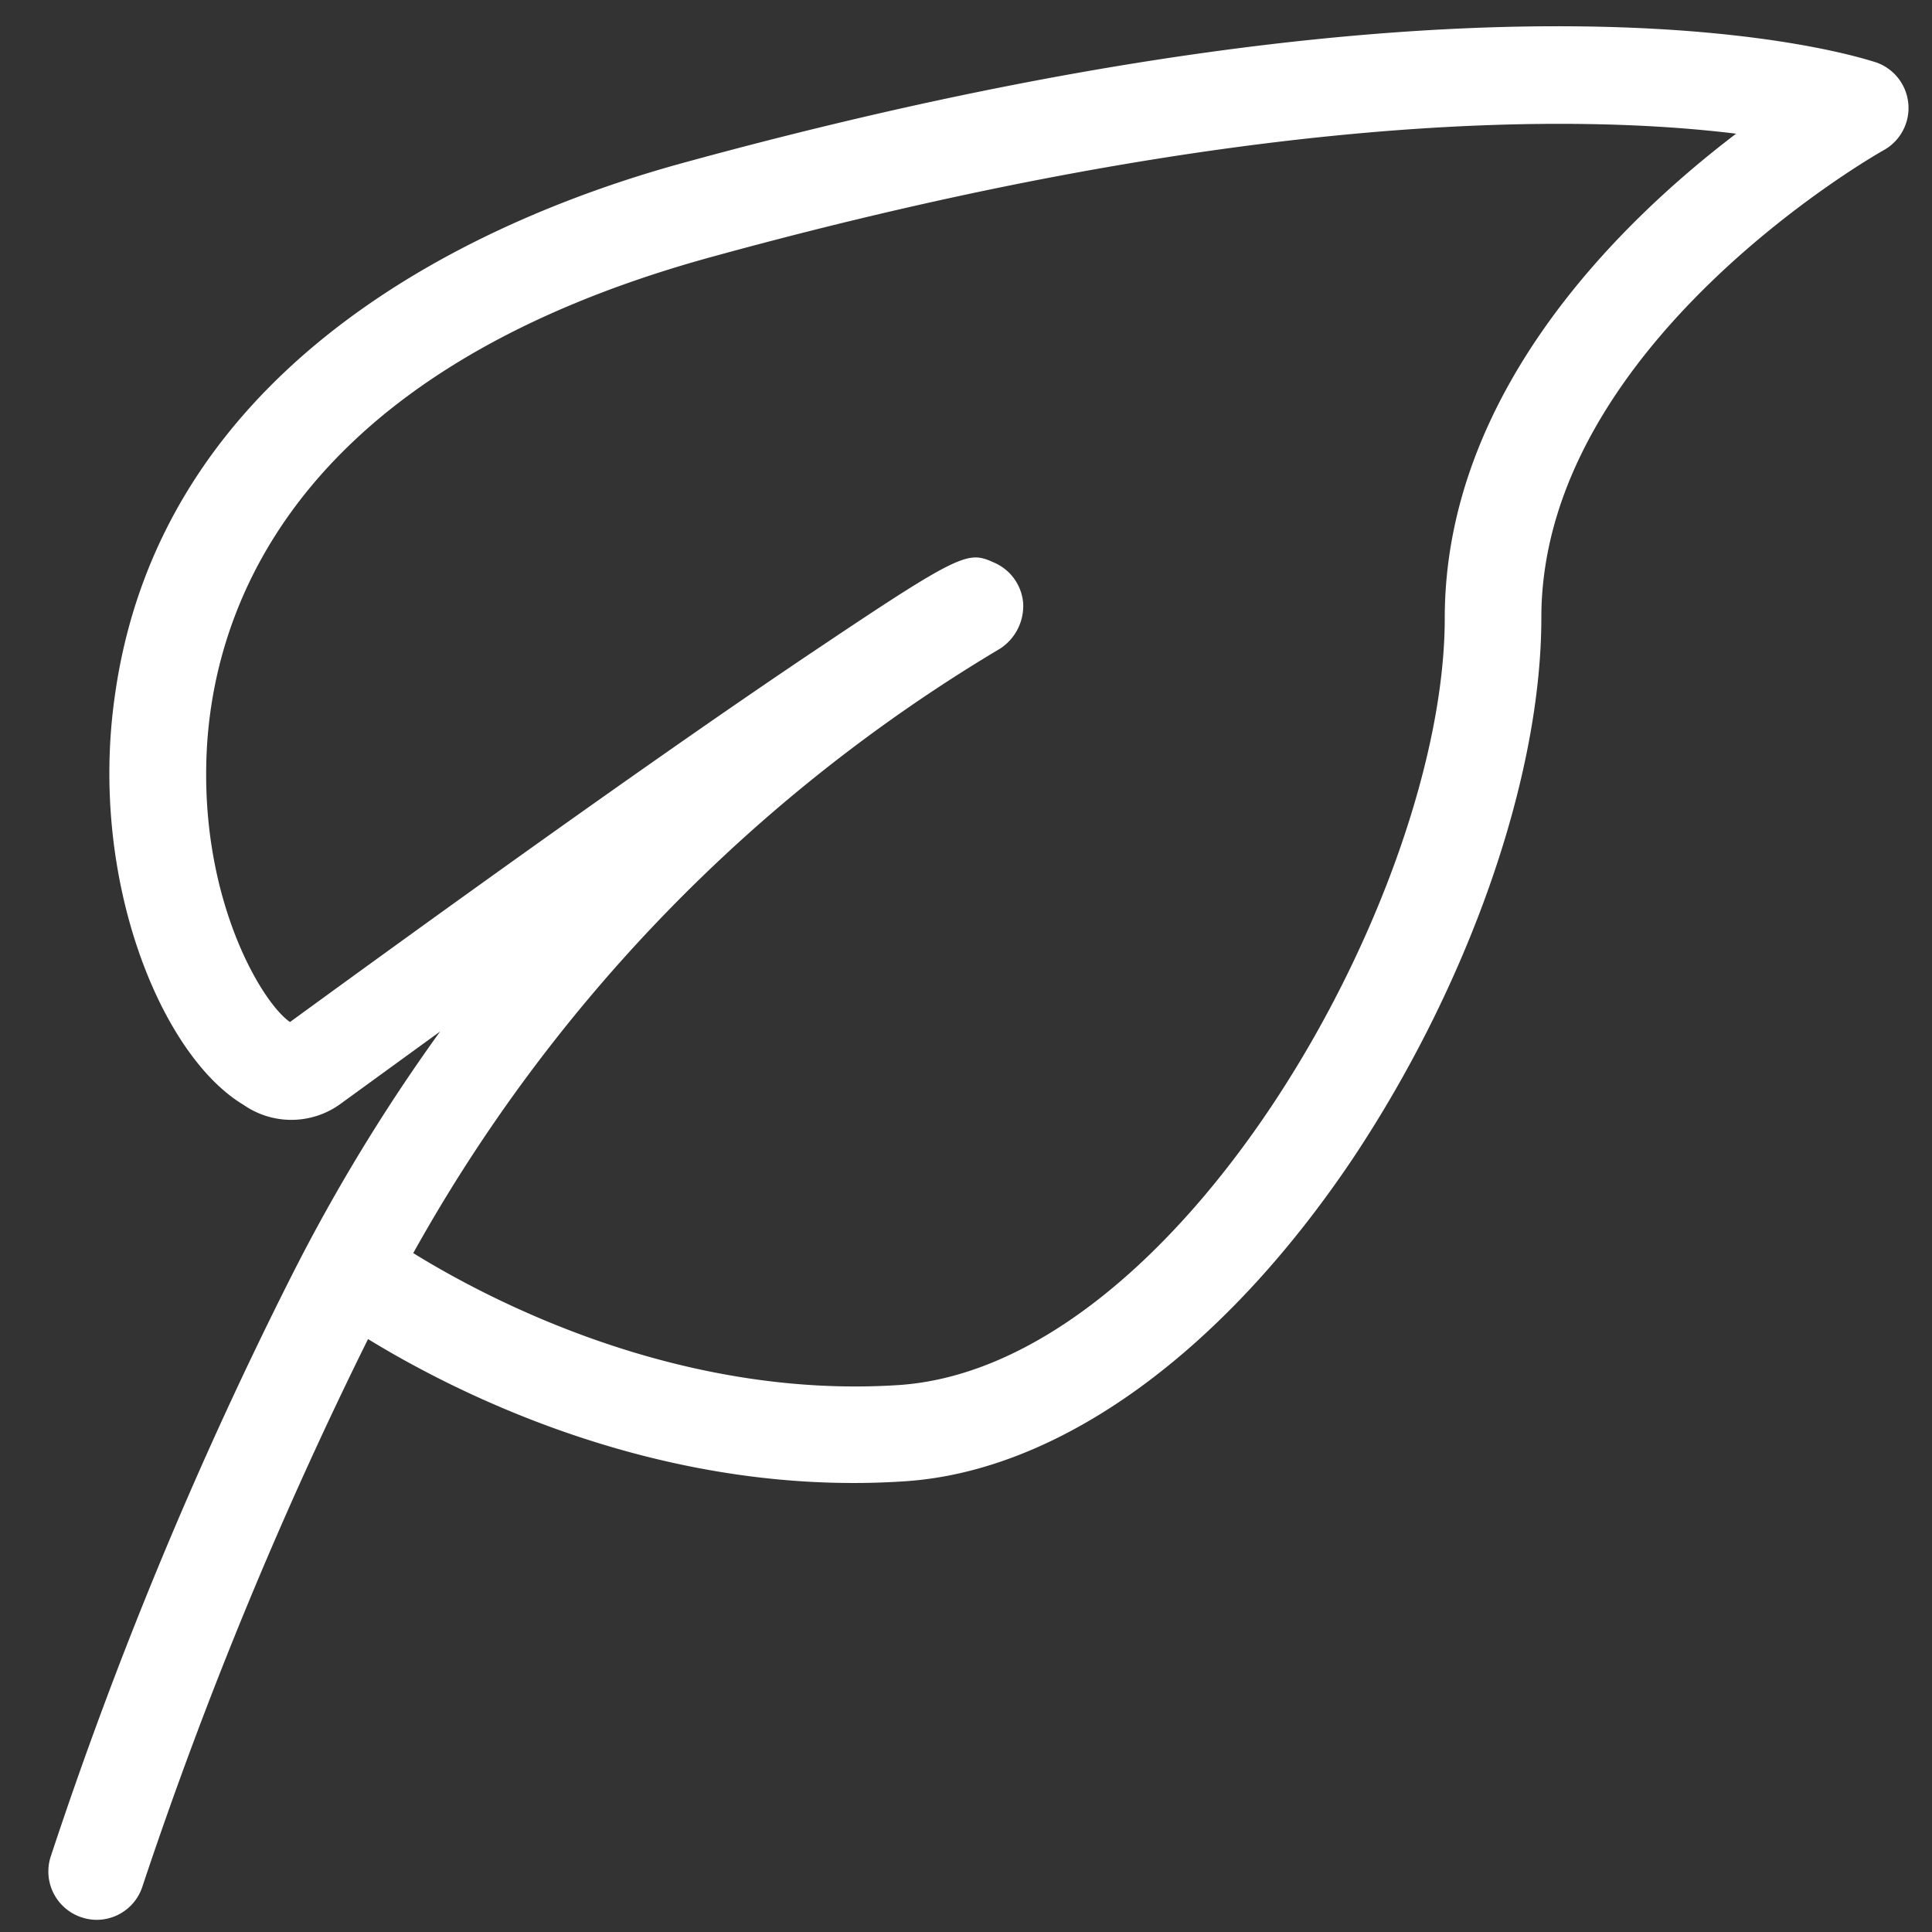
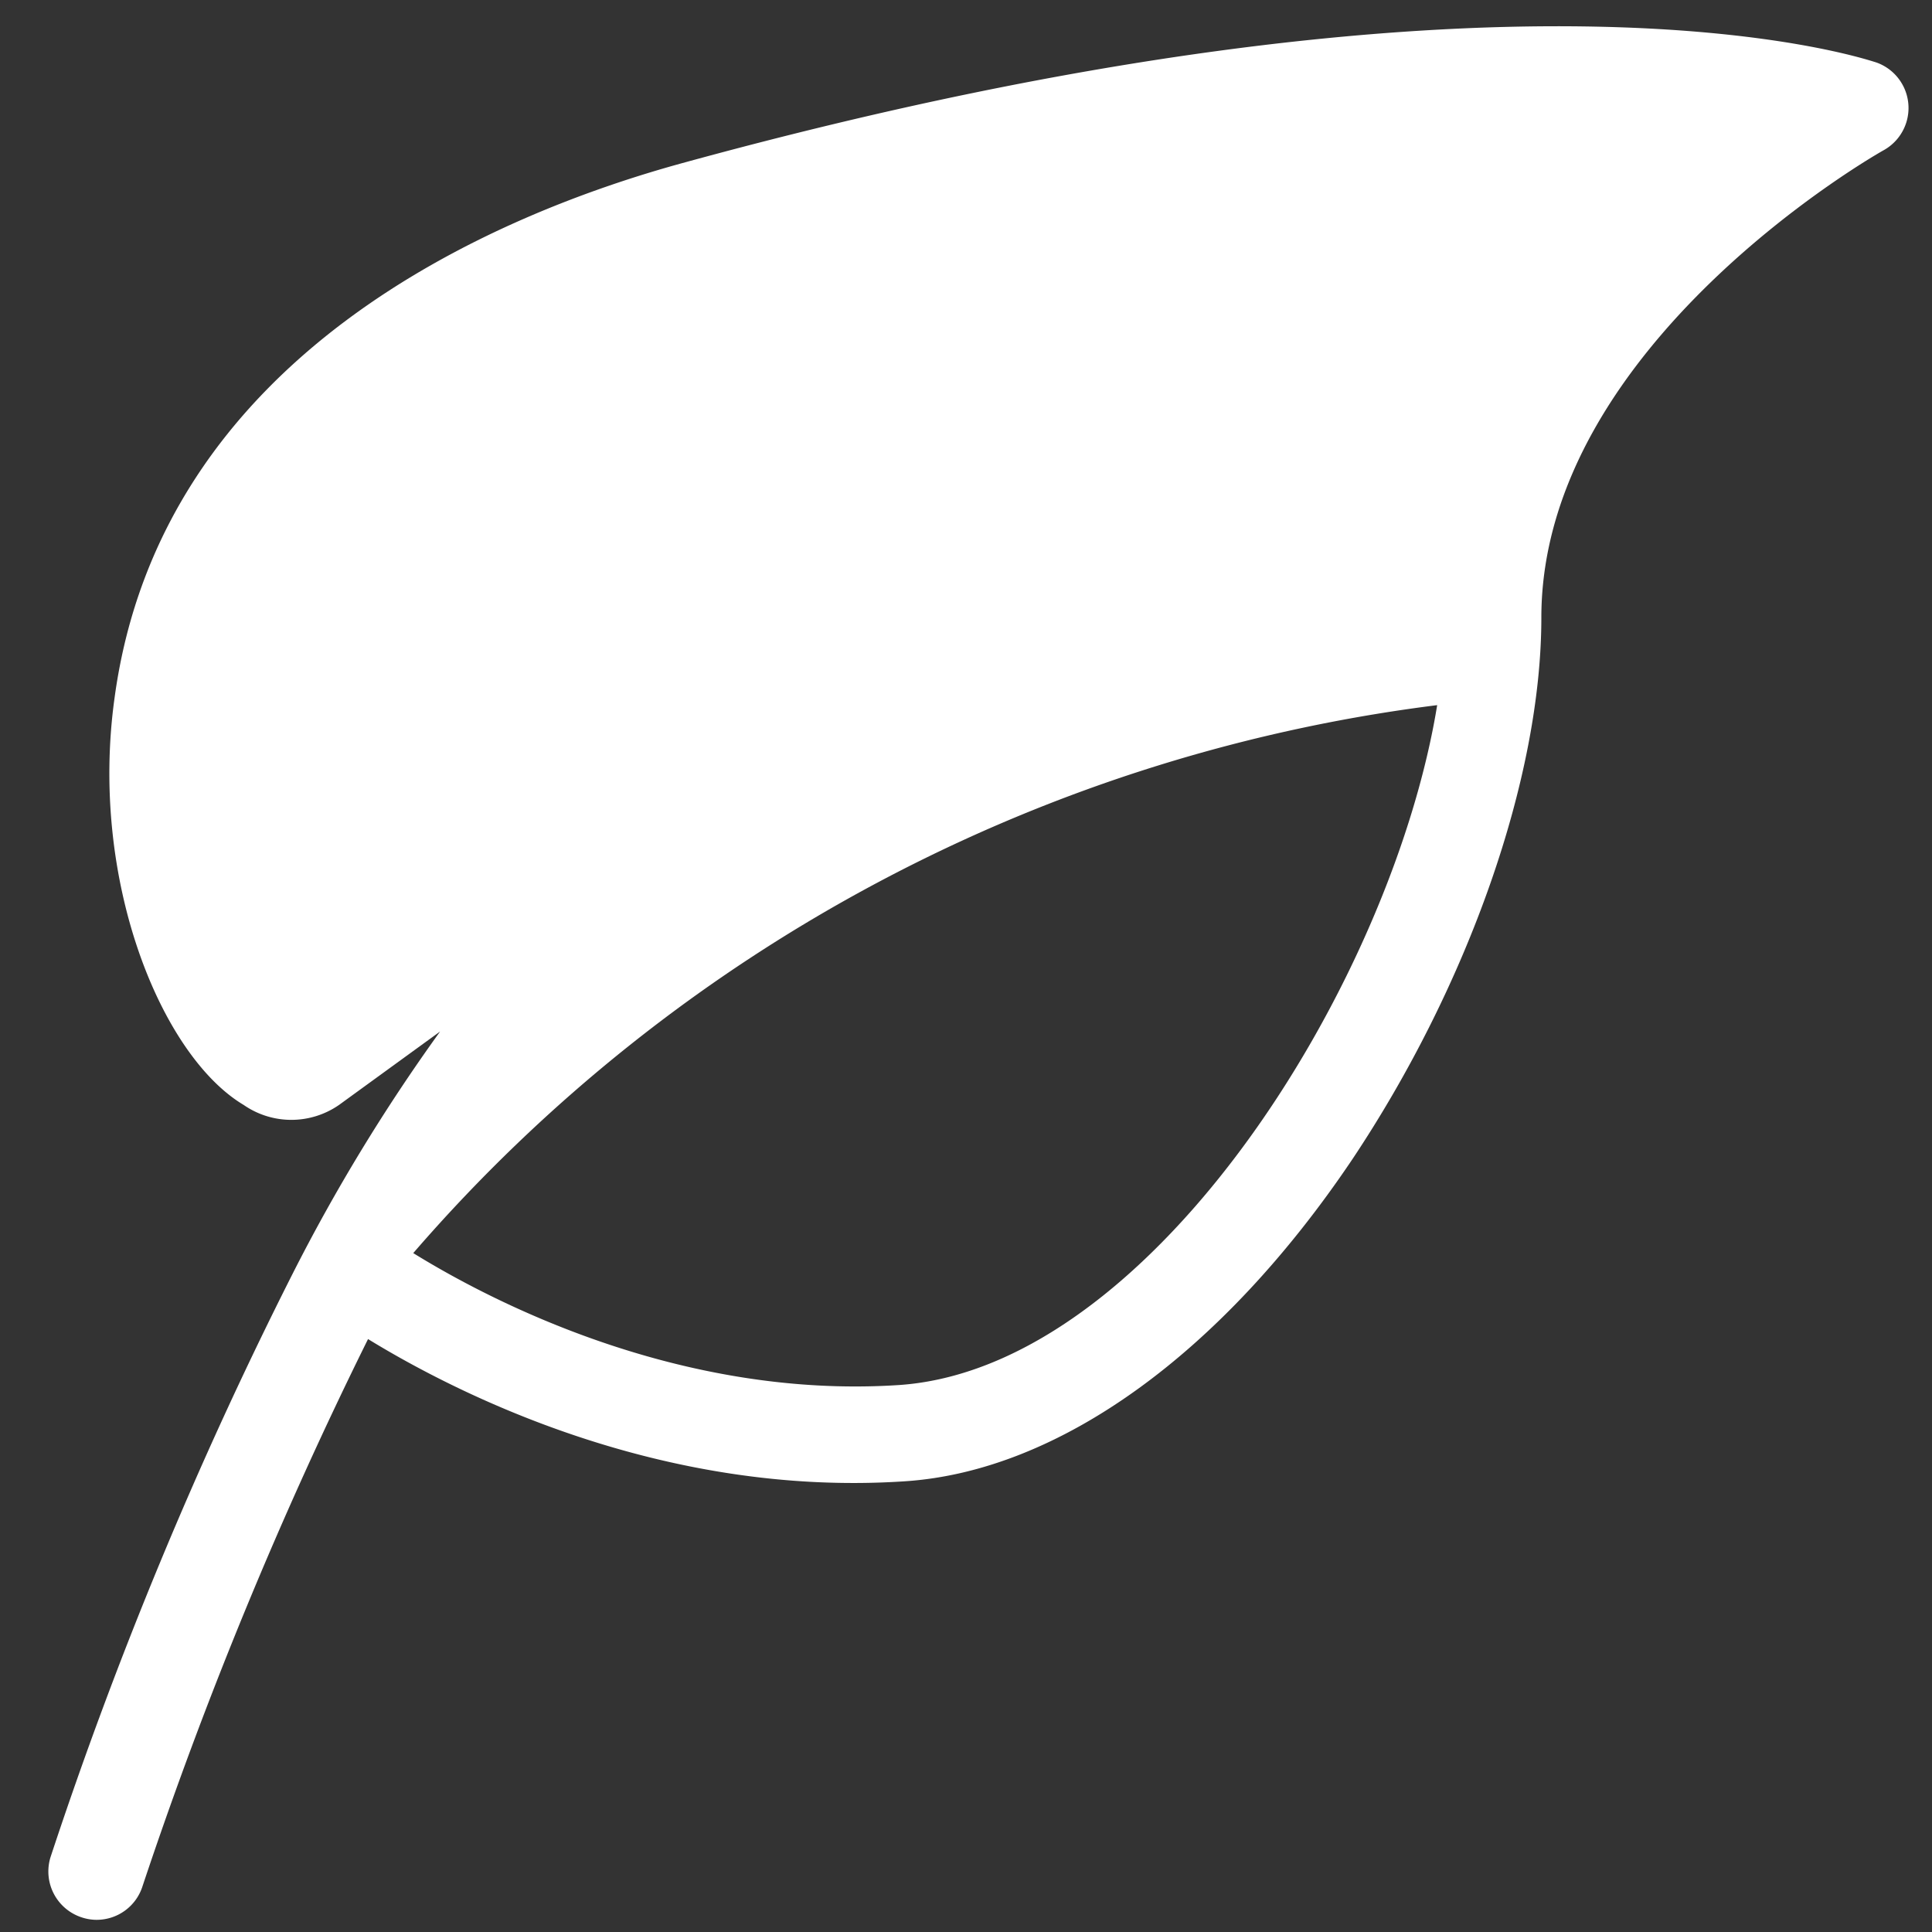
<svg xmlns="http://www.w3.org/2000/svg" id="orginal_copy" data-name="orginal copy" viewBox="0 0 100 100">
  <rect x="0" y="0" width="100" height="100" fill="#333333" stroke="none" />
  <defs>
    <style>.cls-1{fill:#fff;}</style>
  </defs>
  <title>puukerrostalo_icons</title>
-   <path class="cls-1" d="M5,99.37a2.45,2.45,0,0,1-.75-.12,2.5,2.5,0,0,1-1.63-3.14A219.49,219.49,0,0,1,15.11,66a94.1,94.1,0,0,1,7.67-12.61l-5.23,3.8a4.33,4.33,0,0,1-4.94,0c-4.26-2.54-8-11.62-6.68-21.07,2.4-17.71,19.53-25,29.54-27.72C77.94-3.23,96.34,3,97.11,3.23a2.5,2.5,0,0,1,.38,4.55c-.17.09-17.71,10-17.71,24.19C79.78,40.28,76,51,70,60,63.23,70.07,54.8,76.14,46.85,76.67c-12.64.85-23.25-4.57-27.8-7.36A221.83,221.83,0,0,0,7.38,97.62,2.49,2.49,0,0,1,5,99.37ZM21.39,64.86c3.83,2.37,13.66,7.58,25.13,6.83C61.09,70.71,74.78,46.2,74.78,32c0-11.67,9.06-20.5,15.08-25.08-8.09-1-25.22-1.27-53.07,6.39-22.29,6.13-25.93,19-26.11,26.11-.2,7.35,2.9,12.5,4.33,13.48,14.68-10.7,23.06-16.49,27.51-19.46,7.45-5,7.63-4.91,9-4.29a2.5,2.5,0,0,1,1.44,2.09,2.64,2.64,0,0,1-1.19,2.33A83.86,83.86,0,0,0,21.39,64.86Z" />
+   <path class="cls-1" d="M5,99.37a2.45,2.45,0,0,1-.75-.12,2.5,2.5,0,0,1-1.63-3.14A219.49,219.49,0,0,1,15.11,66a94.1,94.1,0,0,1,7.67-12.61l-5.23,3.8a4.33,4.33,0,0,1-4.94,0c-4.26-2.54-8-11.62-6.68-21.07,2.4-17.71,19.53-25,29.54-27.72C77.94-3.23,96.34,3,97.11,3.23a2.5,2.5,0,0,1,.38,4.55c-.17.09-17.71,10-17.71,24.19C79.78,40.28,76,51,70,60,63.23,70.07,54.8,76.14,46.85,76.67c-12.64.85-23.25-4.57-27.8-7.36A221.83,221.83,0,0,0,7.38,97.62,2.49,2.49,0,0,1,5,99.37ZM21.39,64.86c3.83,2.37,13.66,7.58,25.13,6.83C61.09,70.71,74.78,46.2,74.78,32a2.5,2.5,0,0,1,1.44,2.09,2.64,2.64,0,0,1-1.19,2.33A83.86,83.86,0,0,0,21.39,64.86Z" />
</svg>